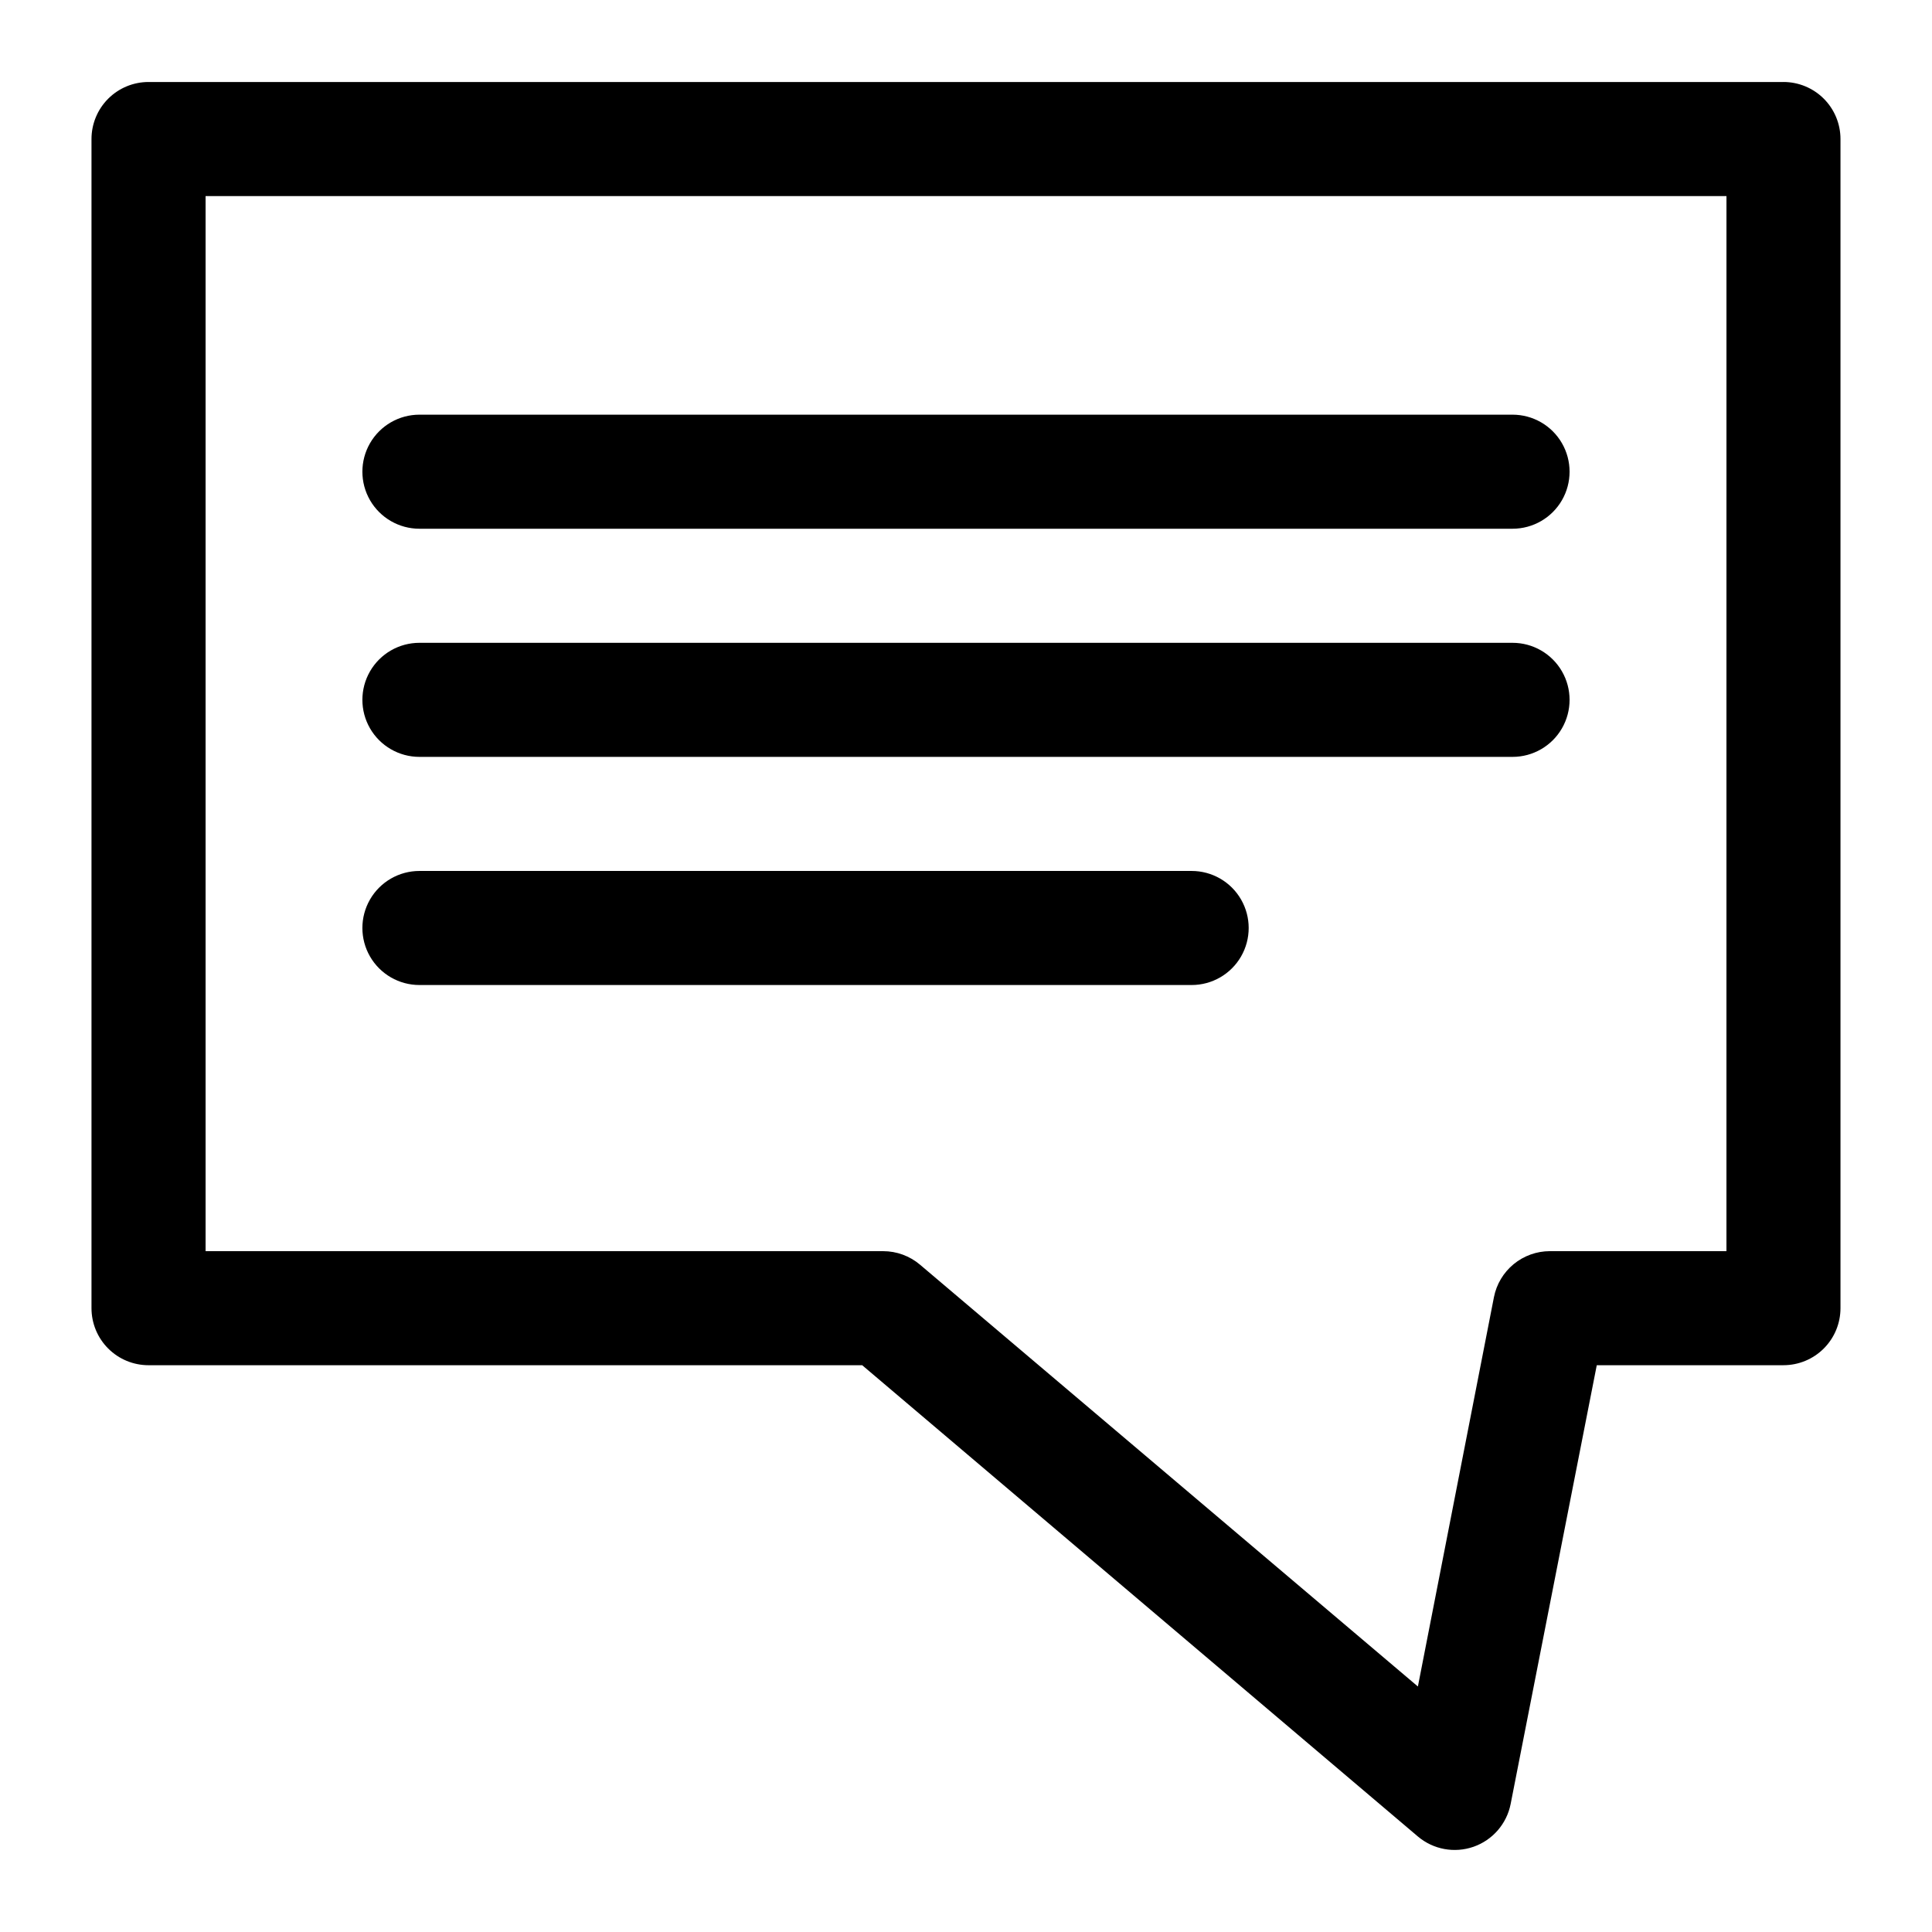
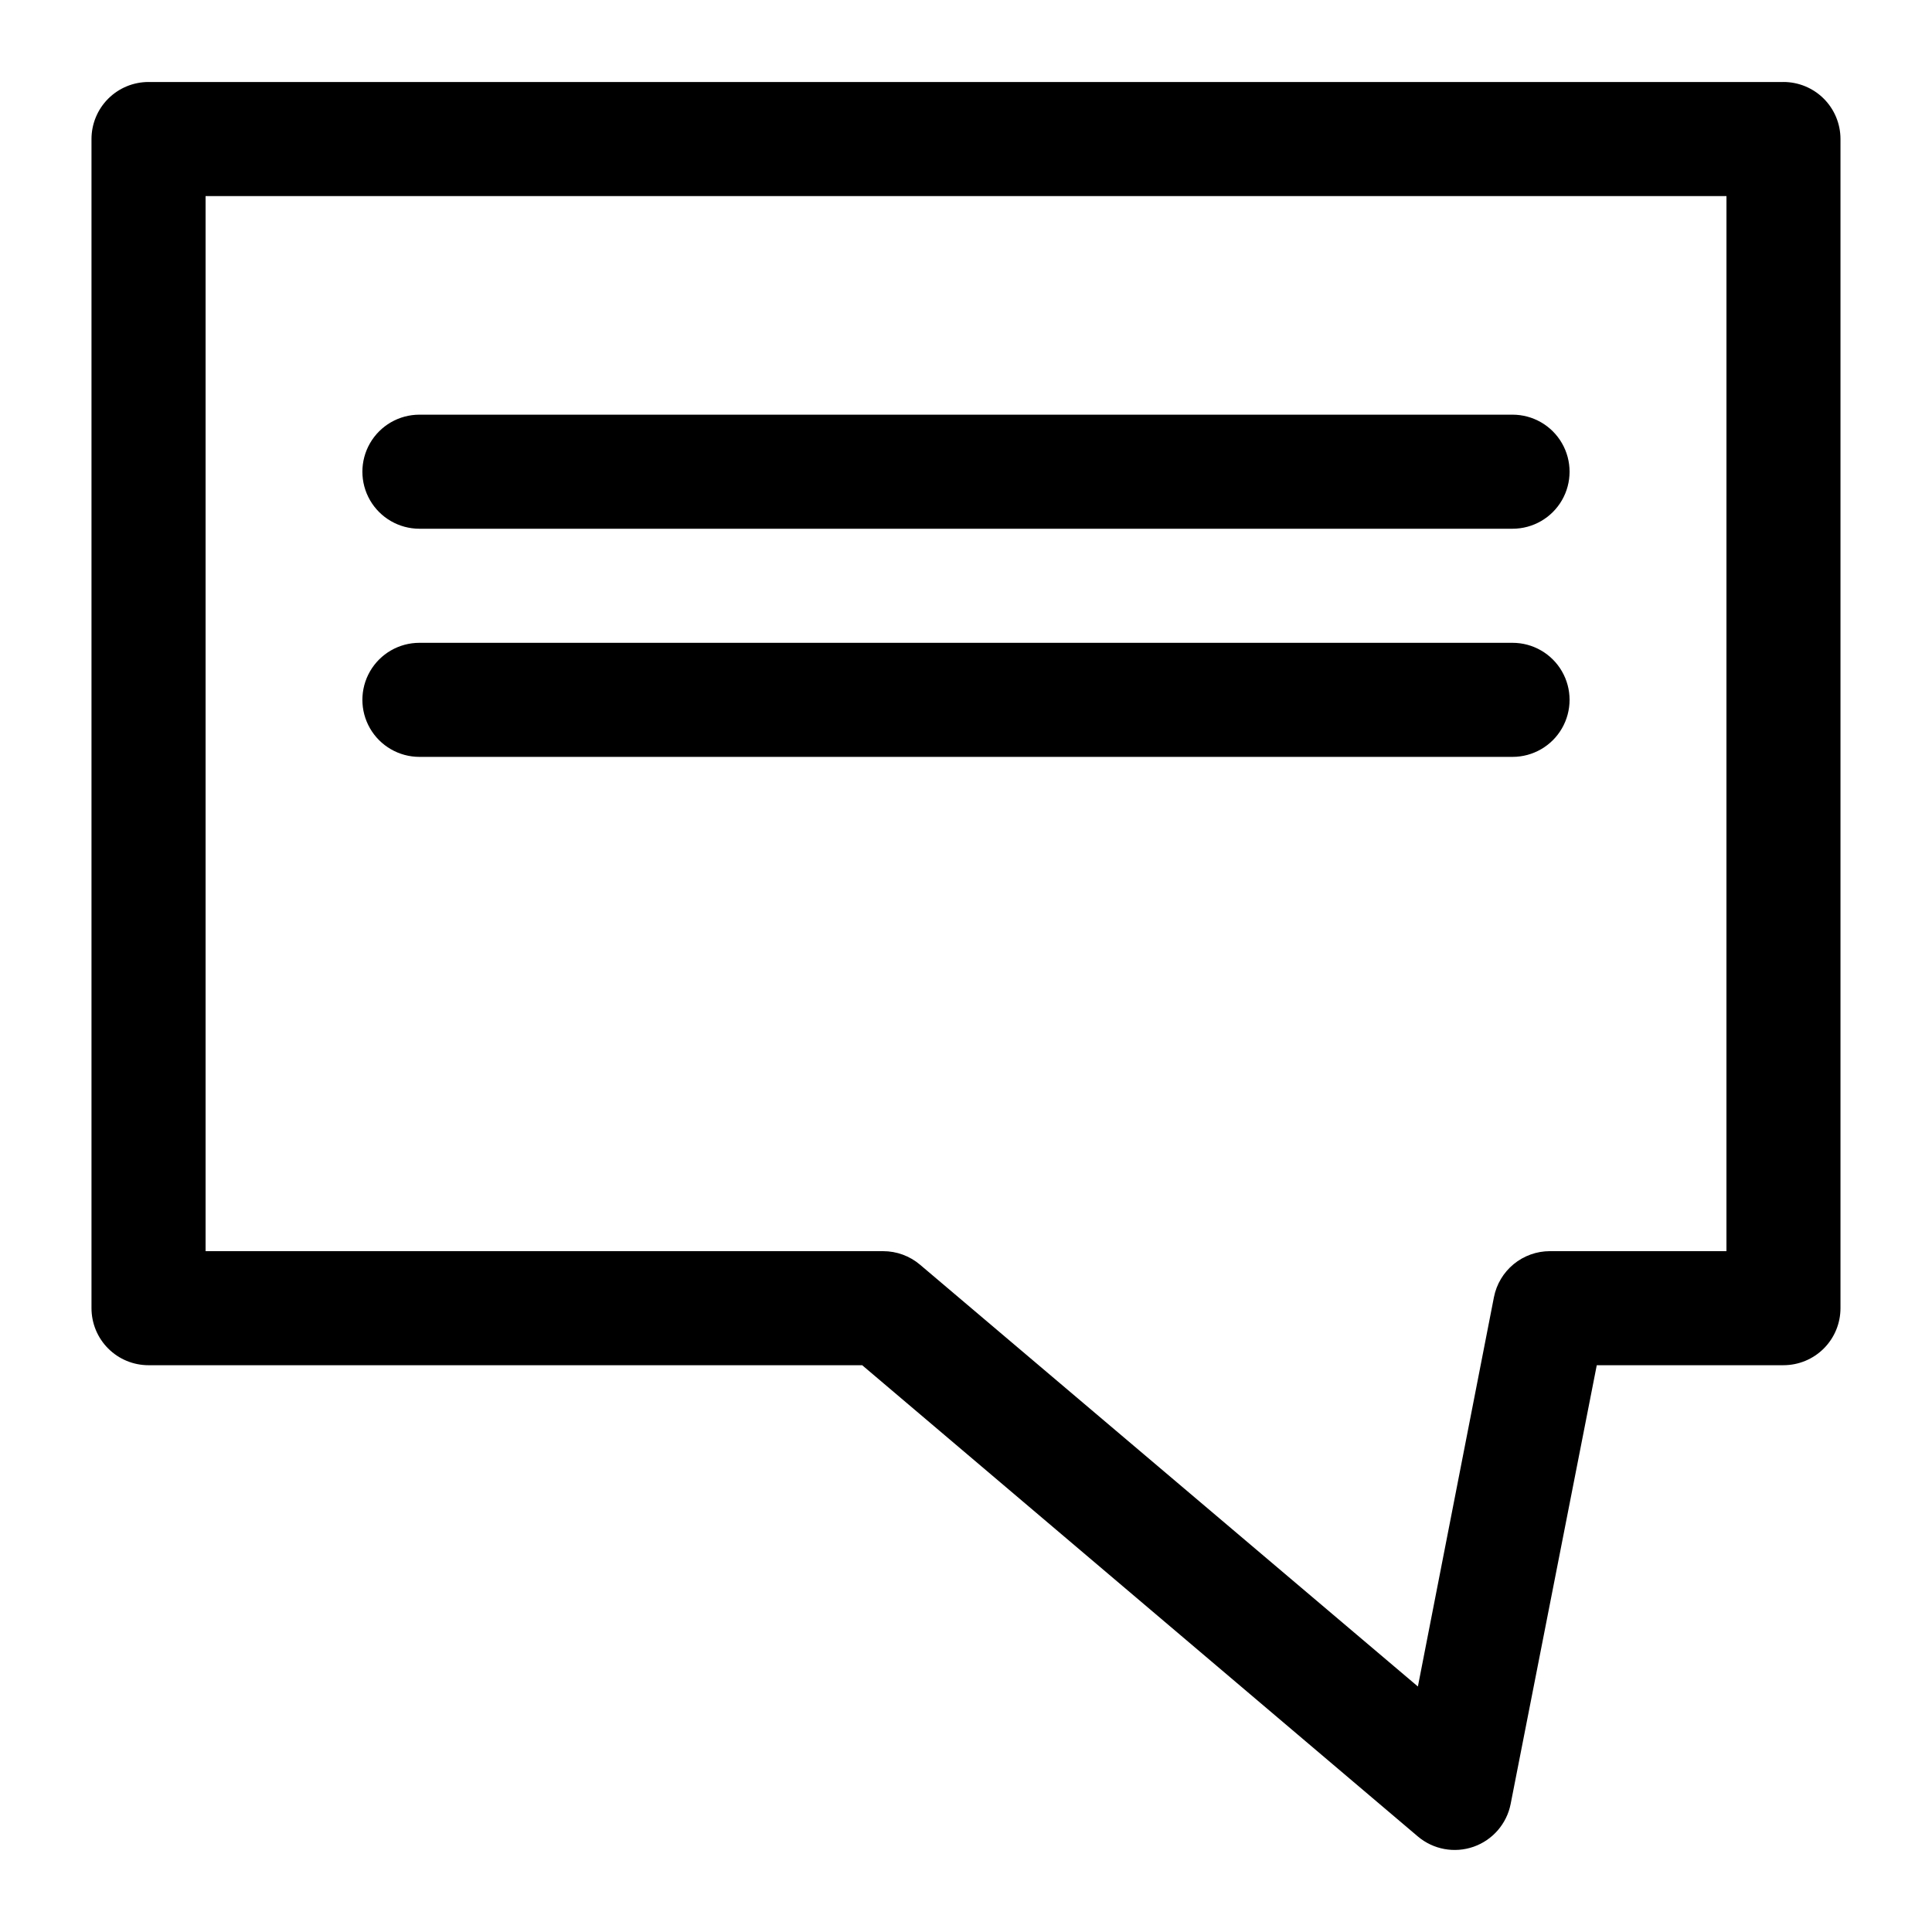
<svg xmlns="http://www.w3.org/2000/svg" fill="#000000" width="800px" height="800px" version="1.1" viewBox="144 144 512 512">
  <g>
    <path d="m616.64 165.73h-433.28c-4.008 0-7.852 1.594-10.688 4.426-2.832 2.836-4.426 6.68-4.426 10.688v309.84c0 4.008 1.594 7.856 4.426 10.688 2.836 2.836 6.68 4.426 10.688 4.426h189.13l147.26 124.89c4.09 3.457 9.703 4.492 14.758 2.723 5.051-1.77 8.793-6.082 9.828-11.336l22.824-116.28h49.473c4.008 0 7.852-1.59 10.688-4.426 2.836-2.832 4.426-6.68 4.426-10.688v-309.84c0-4.008-1.59-7.852-4.426-10.688-2.836-2.832-6.68-4.426-10.688-4.426zm-15.113 309.84h-46.805c-3.5 0.004-6.887 1.223-9.59 3.445-2.699 2.223-4.547 5.312-5.223 8.746l-20.152 103.18-131.95-111.79c-2.731-2.312-6.195-3.582-9.773-3.578h-179.55v-279.61h403.05z" />
    <path d="m255.15 284.12h289.69c5.398 0 10.391-2.879 13.09-7.555 2.699-4.676 2.699-10.438 0-15.117-2.699-4.676-7.691-7.555-13.09-7.555h-289.69c-5.398 0-10.387 2.879-13.09 7.555-2.699 4.68-2.699 10.441 0 15.117 2.703 4.676 7.691 7.555 13.09 7.555z" />
    <path d="m255.15 344.58h289.69c5.398 0 10.391-2.879 13.09-7.555 2.699-4.676 2.699-10.438 0-15.117-2.699-4.676-7.691-7.555-13.09-7.555h-289.69c-5.398 0-10.387 2.879-13.09 7.555-2.699 4.68-2.699 10.441 0 15.117 2.703 4.676 7.691 7.555 13.09 7.555z" />
-     <path d="m255.15 405.04h204.65c5.398 0 10.391-2.879 13.09-7.555s2.699-10.438 0-15.117c-2.699-4.676-7.691-7.555-13.09-7.555h-204.65c-5.398 0-10.387 2.879-13.09 7.555-2.699 4.68-2.699 10.441 0 15.117 2.703 4.676 7.691 7.555 13.09 7.555z" />
  </g>
</svg>